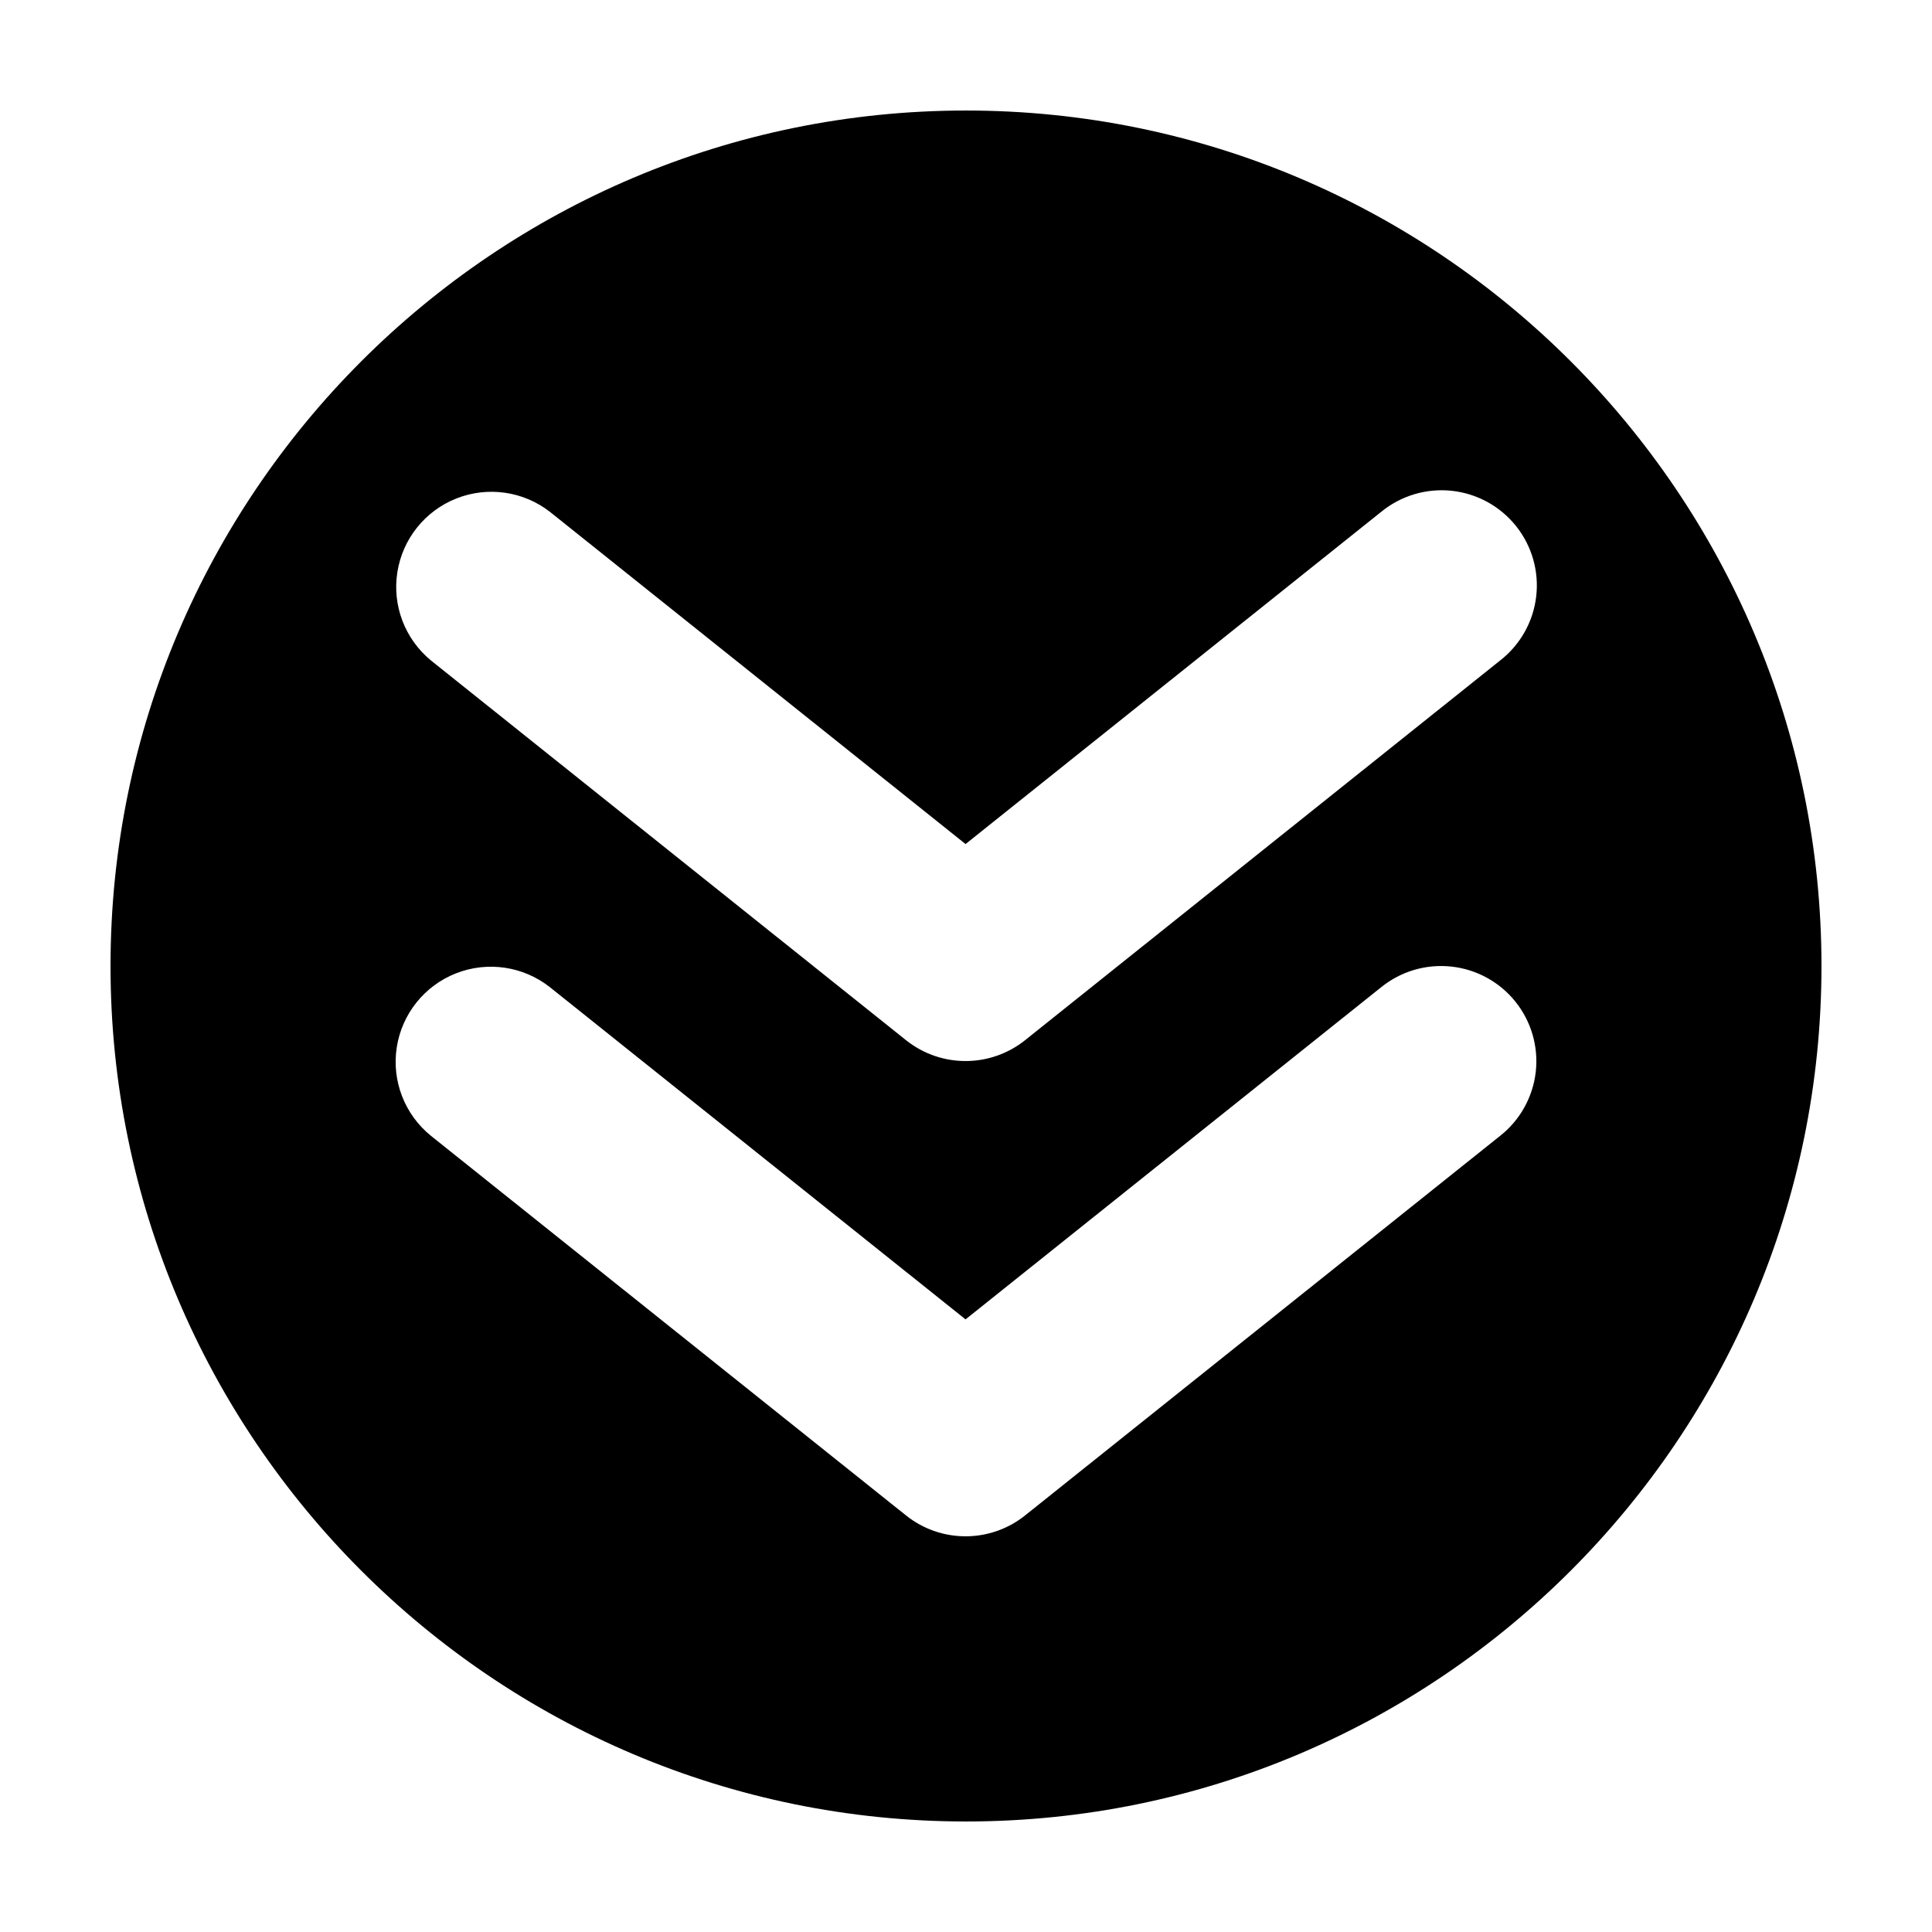
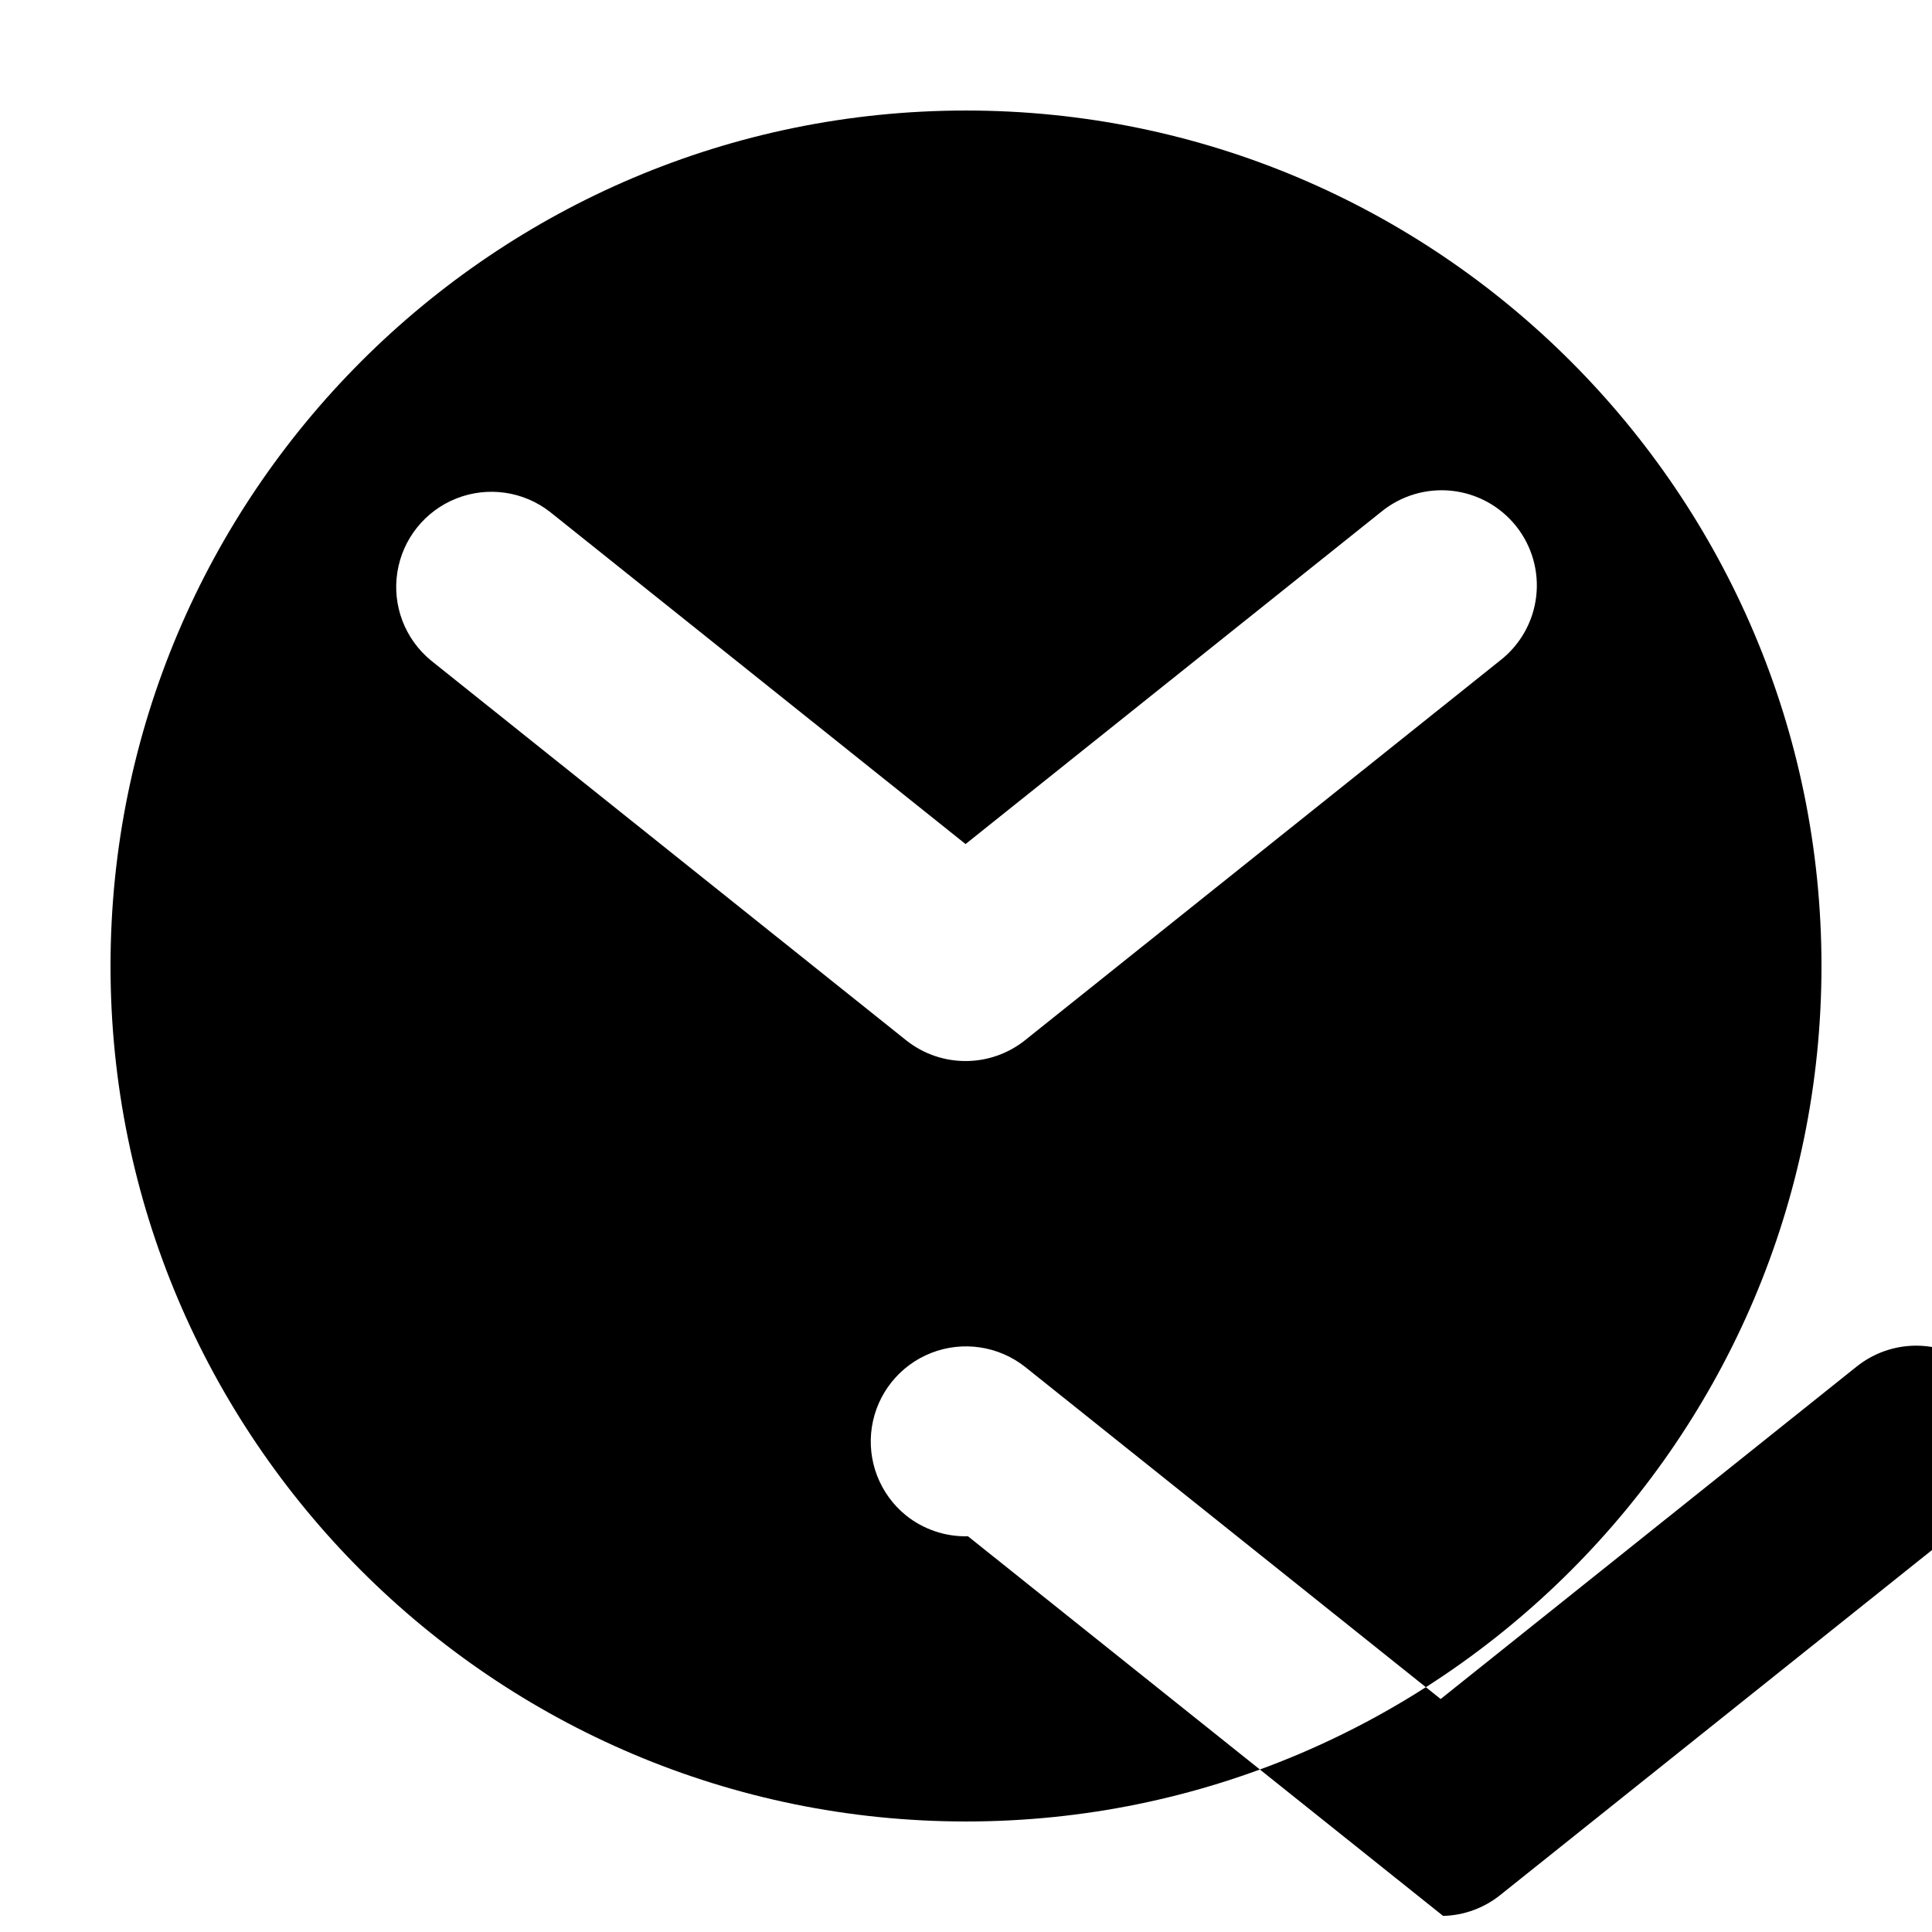
<svg xmlns="http://www.w3.org/2000/svg" fill="#000000" width="800px" height="800px" version="1.1" viewBox="144 144 512 512">
-   <path d="m400 626.71c125.06 0 226.71-101.65 226.71-226.71s-101.65-226.71-226.71-226.71-226.71 101.65-226.71 226.71 101.65 226.71 226.71 226.71zm0.52-75.582c-5.945 0.152-11.758-1.801-16.402-5.512l-125.91-100.61c-6.981-5.644-10.434-14.574-9.066-23.445 1.371-8.867 7.356-16.344 15.719-19.625s17.84-1.875 24.887 3.691l110.13 88.02 110.14-88.02c5.223-4.227 11.914-6.199 18.598-5.477 6.684 0.719 12.801 4.074 17 9.316s6.133 11.941 5.371 18.613c-0.766 6.672-4.16 12.766-9.434 16.926l-125.91 100.61c-4.301 3.438-9.609 5.371-15.113 5.512zm0-125.95c-5.945 0.152-11.754-1.797-16.402-5.508l-125.9-100.63v-0.004c-6.91-5.668-10.301-14.566-8.918-23.391 1.387-8.828 7.34-16.262 15.652-19.547 8.316-3.285 17.75-1.934 24.801 3.559l110.13 88.027 110.13-88.027h0.004c5.215-4.281 11.93-6.297 18.645-5.598 6.715 0.703 12.871 4.062 17.086 9.328 4.219 5.266 6.148 12.004 5.359 18.699-0.785 6.699-4.227 12.805-9.555 16.949l-125.9 100.63v0.004c-4.305 3.434-9.617 5.371-15.125 5.508z" />
+   <path d="m400 626.71c125.06 0 226.71-101.65 226.71-226.71s-101.65-226.71-226.71-226.71-226.71 101.65-226.71 226.71 101.65 226.71 226.71 226.71zm0.52-75.582c-5.945 0.152-11.758-1.801-16.402-5.512c-6.981-5.644-10.434-14.574-9.066-23.445 1.371-8.867 7.356-16.344 15.719-19.625s17.84-1.875 24.887 3.691l110.13 88.02 110.14-88.02c5.223-4.227 11.914-6.199 18.598-5.477 6.684 0.719 12.801 4.074 17 9.316s6.133 11.941 5.371 18.613c-0.766 6.672-4.16 12.766-9.434 16.926l-125.91 100.61c-4.301 3.438-9.609 5.371-15.113 5.512zm0-125.95c-5.945 0.152-11.754-1.797-16.402-5.508l-125.9-100.63v-0.004c-6.91-5.668-10.301-14.566-8.918-23.391 1.387-8.828 7.34-16.262 15.652-19.547 8.316-3.285 17.75-1.934 24.801 3.559l110.13 88.027 110.13-88.027h0.004c5.215-4.281 11.93-6.297 18.645-5.598 6.715 0.703 12.871 4.062 17.086 9.328 4.219 5.266 6.148 12.004 5.359 18.699-0.785 6.699-4.227 12.805-9.555 16.949l-125.9 100.63v0.004c-4.305 3.434-9.617 5.371-15.125 5.508z" />
</svg>